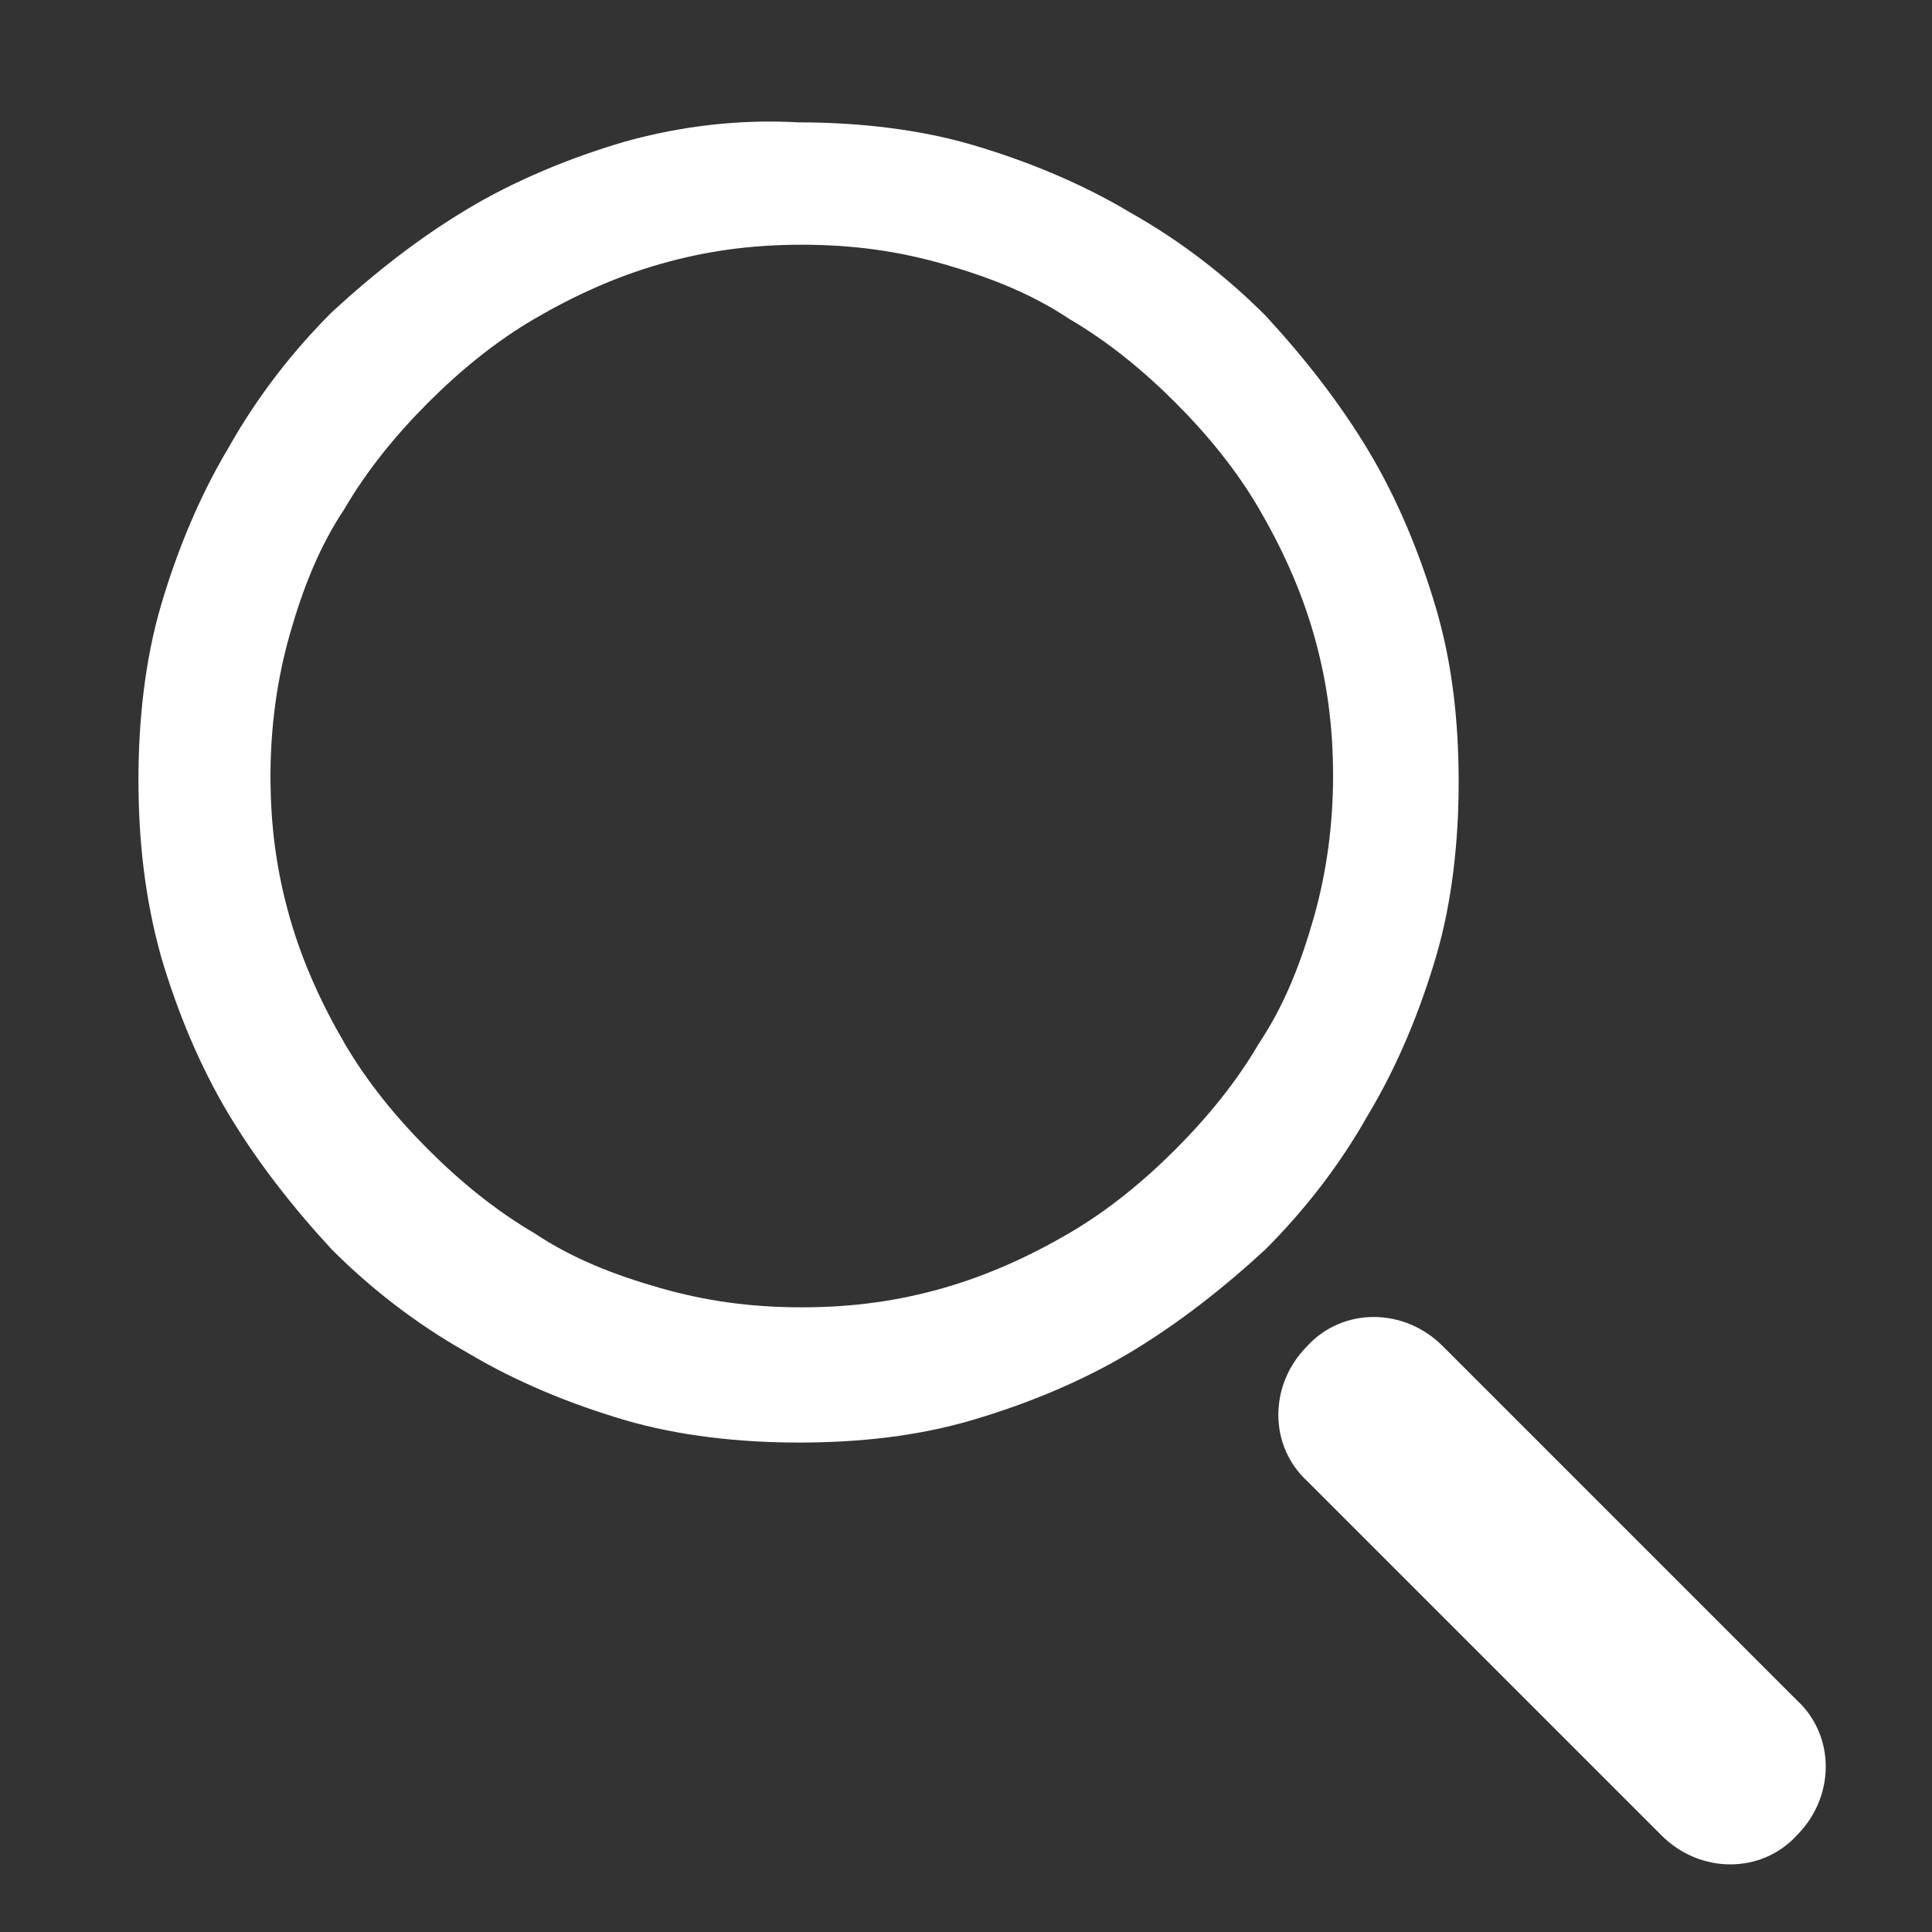
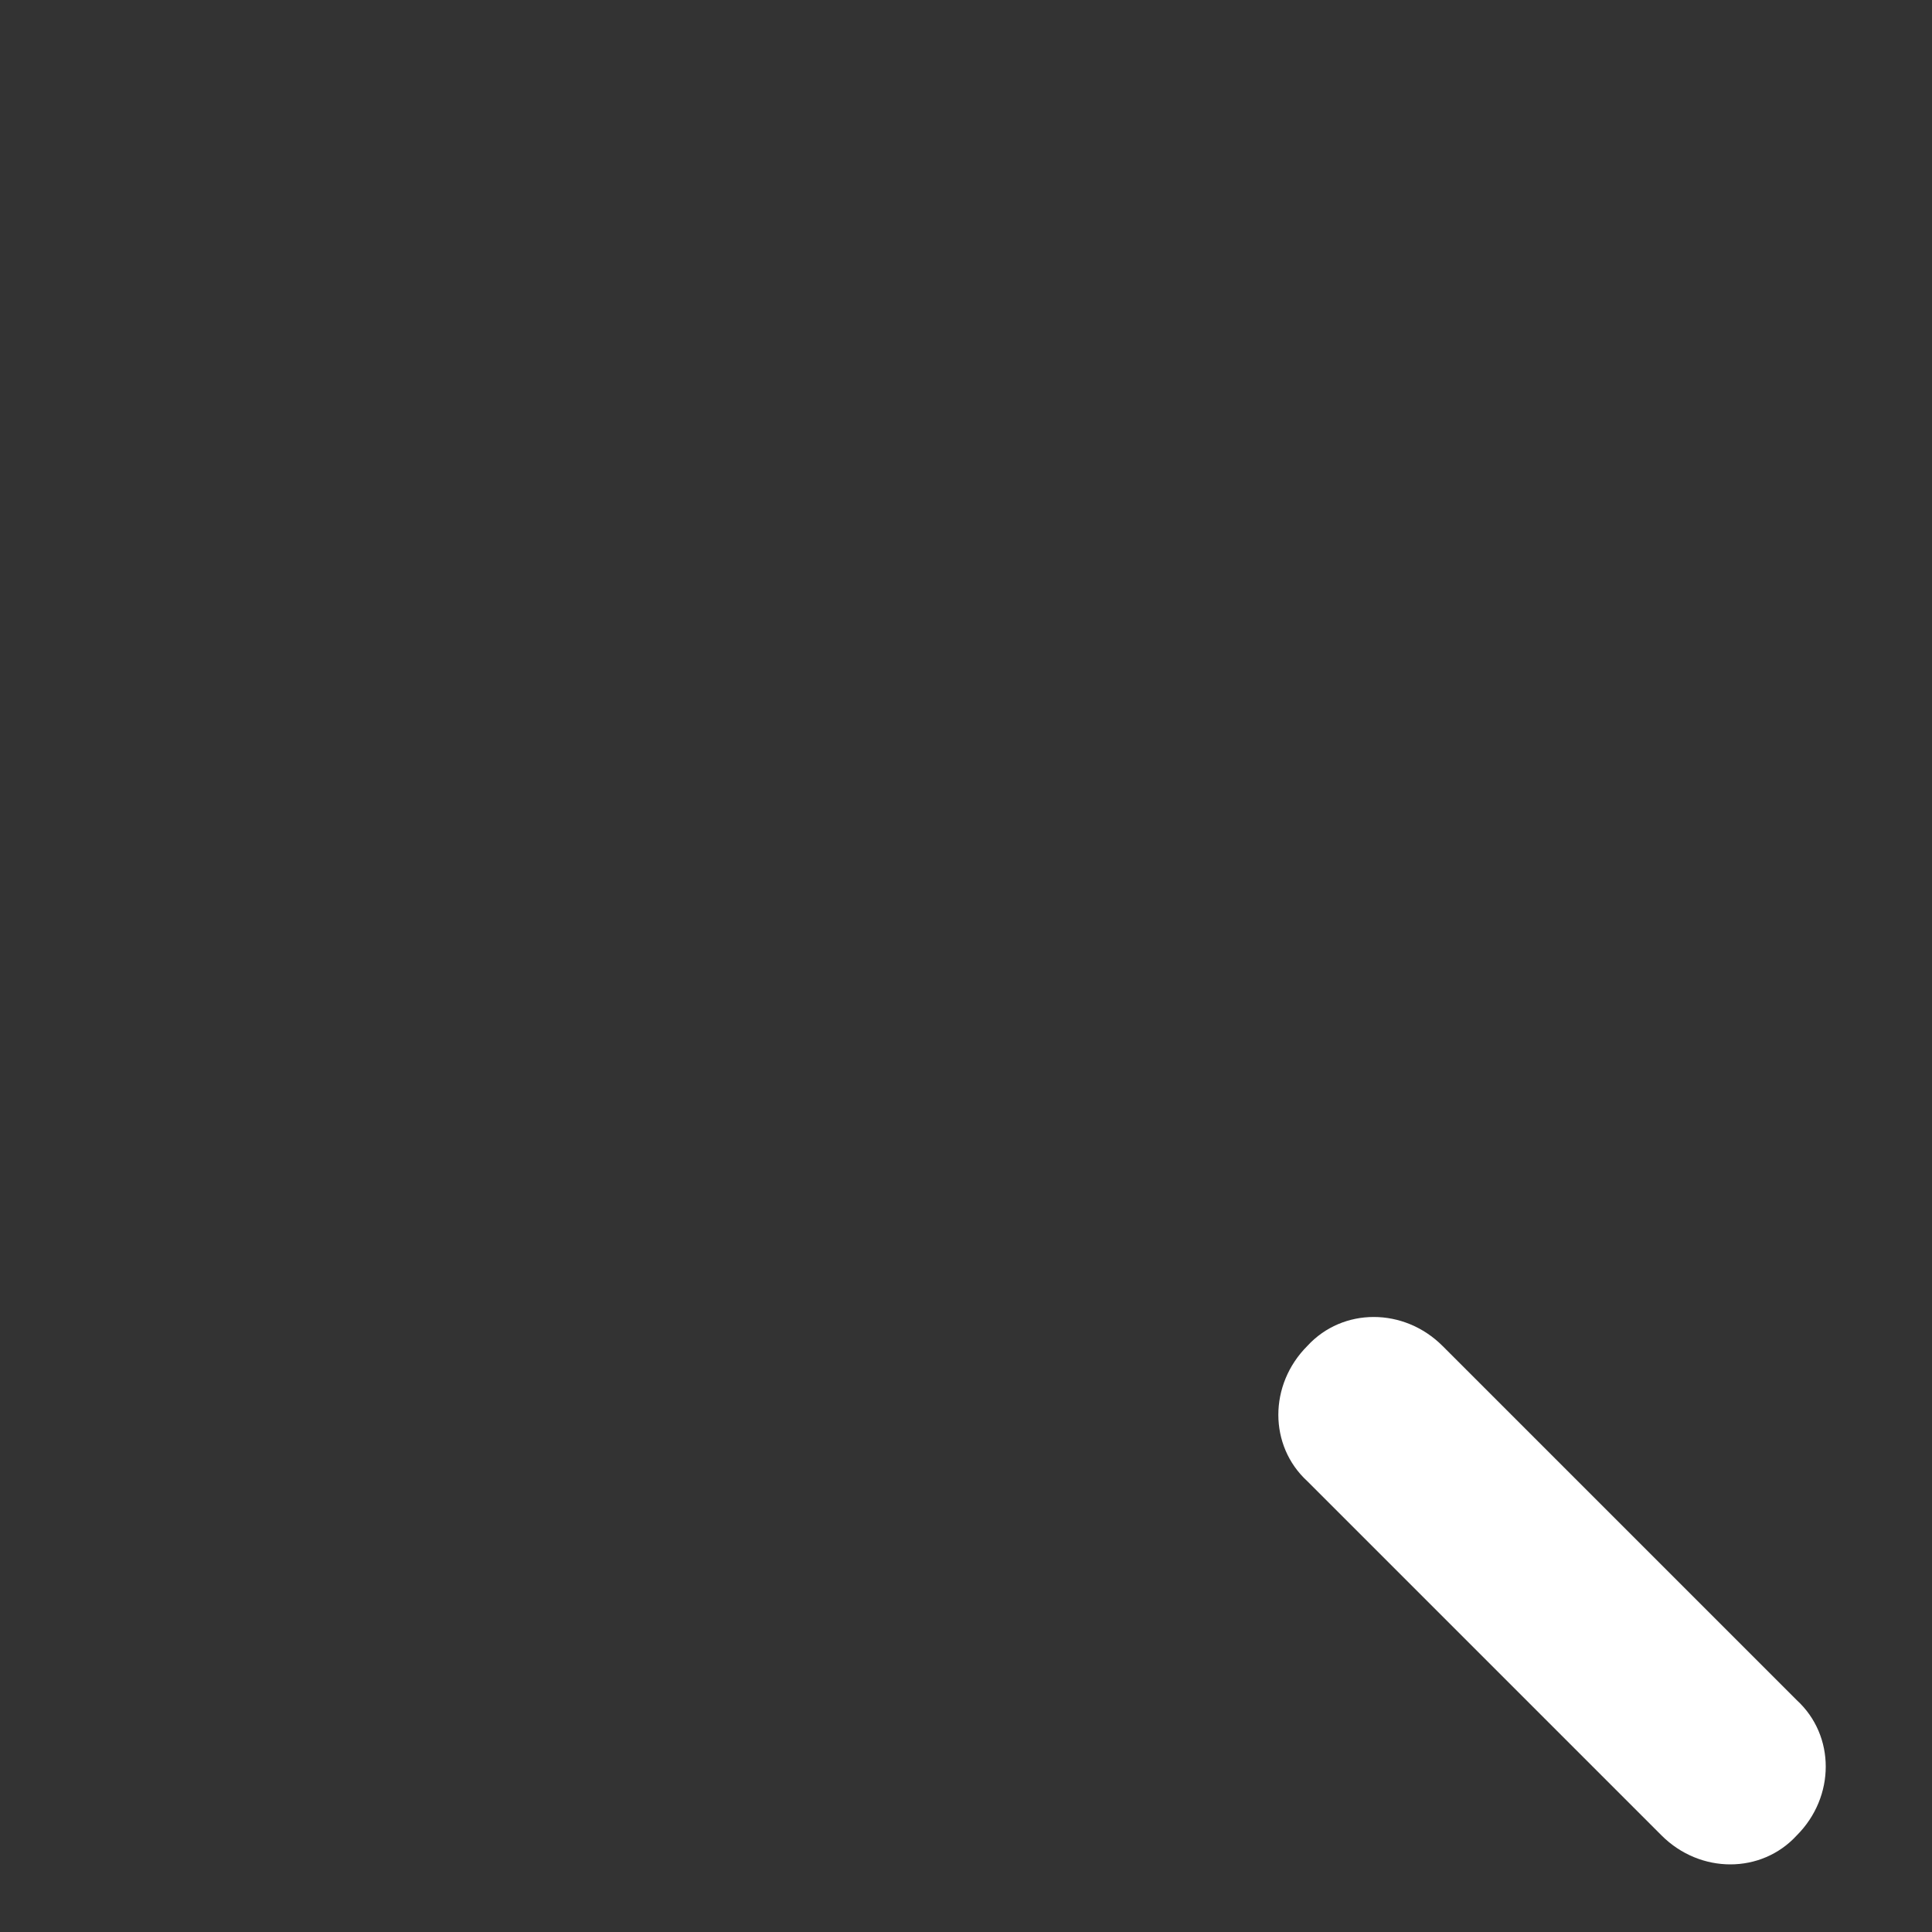
<svg xmlns="http://www.w3.org/2000/svg" version="1.1" id="Calque_1" x="0px" y="0px" viewBox="0 0 60 60" style="enable-background:new 0 0 60 60;" xml:space="preserve">
  <rect x="0" y="0" width="60" height="60" fill="#333333" stroke="none" />
  <style type="text/css">
	.st0{fill:#FFFFFF;}
</style>
  <g>
-     <path class="st0" d="M20.5,40c-1.4-0.4-2.7-0.9-3.9-1.7c-1.2-0.7-2.3-1.6-3.3-2.6c-1-1-1.9-2.1-2.6-3.3c-0.7-1.2-1.3-2.5-1.7-3.9   c-0.4-1.4-0.6-2.8-0.6-4.4c0-1.5,0.2-3,0.6-4.4c0.4-1.4,0.9-2.7,1.7-3.9c0.7-1.2,1.6-2.3,2.6-3.3c1-1,2.1-1.9,3.3-2.6   c1.2-0.7,2.5-1.3,3.9-1.7c1.4-0.4,2.8-0.6,4.4-0.6s3,0.2,4.4,0.6c1.4,0.4,2.7,0.9,3.9,1.7c1.2,0.7,2.3,1.6,3.3,2.6   c1,1,1.9,2.1,2.6,3.3c0.7,1.2,1.3,2.5,1.7,3.9c0.4,1.4,0.6,2.8,0.6,4.4c0,1.5-0.2,3-0.6,4.4c-0.4,1.4-0.9,2.7-1.7,3.9   c-0.7,1.2-1.6,2.3-2.6,3.3c-1,1-2.1,1.9-3.3,2.6c-1.2,0.7-2.5,1.3-3.9,1.7c-1.4,0.4-2.8,0.6-4.4,0.6S21.9,40.4,20.5,40 M19.4,4.4   c-1.7,0.5-3.4,1.2-4.9,2.1c-1.5,0.9-2.9,2-4.2,3.2c-1.2,1.2-2.3,2.6-3.2,4.2c-0.9,1.5-1.6,3.2-2.1,4.9c-0.5,1.7-0.7,3.6-0.7,5.4   c0,1.9,0.2,3.7,0.7,5.5c0.5,1.7,1.2,3.4,2.1,4.9c0.9,1.5,2,2.9,3.2,4.2c1.2,1.2,2.6,2.3,4.2,3.2c1.5,0.9,3.2,1.6,4.9,2.1   c1.7,0.5,3.6,0.7,5.4,0.7c1.9,0,3.7-0.2,5.4-0.7c1.7-0.5,3.4-1.2,4.9-2.1c1.5-0.9,2.9-2,4.2-3.2c1.2-1.2,2.3-2.6,3.2-4.2   c0.9-1.5,1.6-3.2,2.1-4.9c0.5-1.7,0.7-3.6,0.7-5.4c0-1.9-0.2-3.7-0.7-5.4c-0.5-1.7-1.2-3.4-2.1-4.9c-0.9-1.5-2-2.9-3.2-4.2   c-1.2-1.2-2.6-2.3-4.2-3.2c-1.5-0.9-3.2-1.6-4.9-2.1c-1.7-0.5-3.6-0.7-5.4-0.7C23,3.7,21.2,3.9,19.4,4.4" />
    <path class="st0" d="M44.8,41.8c-1.2-1.2-3.1-1.2-4.2,0c-1.2,1.2-1.2,3.1,0,4.2l11,11c1.2,1.2,3.1,1.2,4.2,0c1.2-1.2,1.2-3.1,0-4.2   L44.8,41.8z" />
  </g>
</svg>